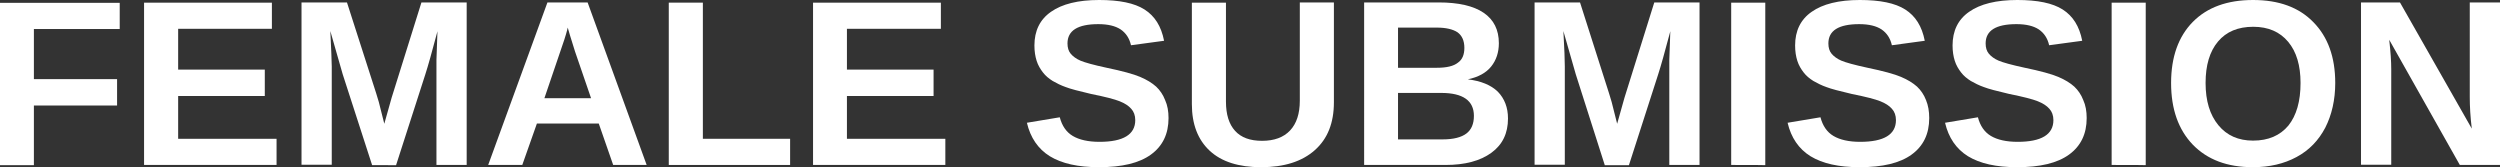
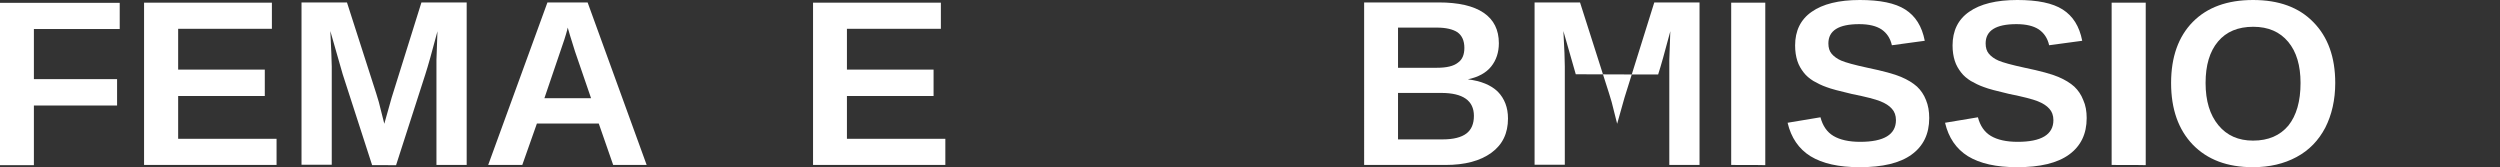
<svg xmlns="http://www.w3.org/2000/svg" version="1.1" id="font:_liberation" x="0px" y="0px" style="enable-background:new 0 0 1251.2 95.4;" xml:space="preserve" viewBox="9.6 6.4 1232.1 82.4">
  <rect x="9.6" y="6.4" width="1232.1" height="82.4" fill="#333333" stroke="none" />
  <style type="text/css">
	.st0{fill:#FFFFFF;}
</style>
  <g>
    <path class="st0" d="M26.3,20.6v24.8h41v13h-41v29.4H9.6v-80h59v12.9H26.3V20.6z" />
    <path class="st0" d="M80.6,87.7v-80h63v12.9H97.4v20.1h42.7v13H97.4v21.1h48.5v12.9H80.6L80.6,87.7z" />
    <path class="st0" d="M224.7,87.7V39.2c0-1.1,0-2.2,0-3.3s0.2-5.8,0.5-14.1c-2.7,10.2-4.7,17.3-6,21.3l-14.4,44.7H193L178.5,43   l-6.1-21.3c0.4,8.8,0.7,14.6,0.7,17.4v48.5h-14.9v-80h22.4L195,52.4l1.3,4.3l2.7,10.7l3.6-12.8l14.7-47h22.3v80.1H224.7z" />
    <path class="st0" d="M311.8,87.7l-7.1-20.4h-30.5L267,87.7h-16.8l29.2-80.1h19.8l29.1,80.1H311.8z M289.4,20l-0.3,1.3   c-0.4,1.4-0.8,2.9-1.4,4.7s-3.8,11.3-9.8,28.8h23l-7.9-23l-2.4-7.7L289.4,20z" />
-     <path class="st0" d="M339.2,87.7v-80H356v67.1h43v12.9H339.2z" />
    <path class="st0" d="M410.3,87.7v-80h63v12.9H427v20.1h42.7v13H427v21.1h48.5v12.9H410.3L410.3,87.7z" />
-     <path class="st0" d="M585.5,64.6c0,7.8-2.9,13.8-8.7,18s-14.3,6.2-25.6,6.2c-10.3,0-18.3-1.8-24.2-5.4c-5.8-3.6-9.6-9.2-11.3-16.5   l16.2-2.7c1.1,4.2,3.2,7.3,6.4,9.2c3.2,1.9,7.6,2.9,13.2,2.9c11.7,0,17.6-3.6,17.6-10.7c0-2.3-0.7-4.2-2-5.6   c-1.3-1.5-3.2-2.7-5.7-3.7s-7.1-2.2-14.1-3.6c-6-1.4-10.2-2.5-12.5-3.4c-2.3-0.8-4.5-1.9-6.4-3c-1.9-1.2-3.5-2.5-4.8-4.2   s-2.4-3.5-3.1-5.7c-0.7-2.2-1.1-4.7-1.1-7.6c0-7.2,2.7-12.8,8.2-16.6c5.4-3.8,13.3-5.8,23.7-5.8c9.9,0,17.4,1.5,22.4,4.7   s8.2,8.2,9.6,15.4L567,28.7c-0.8-3.5-2.5-6-5.1-7.8c-2.6-1.7-6.2-2.6-11-2.6c-10.2,0-15.2,3.2-15.2,9.5c0,2.1,0.5,3.8,1.6,5.1   c1.1,1.3,2.7,2.5,4.8,3.4s6.4,2.1,12.9,3.5c7.7,1.6,13.2,3.1,16.5,4.5s5.9,3,7.9,4.8c1.9,1.8,3.4,4,4.4,6.6   C585,58.3,585.5,61.3,585.5,64.6z" />
-     <path class="st0" d="M631.1,88.8c-11,0-19.5-2.7-25.3-8.1s-8.8-13-8.8-23v-50h16.8v48.8c0,6.3,1.5,11.1,4.5,14.4s7.4,4.9,13.3,4.9   c6,0,10.6-1.7,13.8-5.1s4.8-8.3,4.8-14.7V7.6H667v49.2c0,10.2-3.1,18-9.4,23.6C651.3,86,642.5,88.8,631.1,88.8z" />
    <path class="st0" d="M752.8,64.8c0,7.3-2.7,12.9-8.2,16.9s-13,6-22.7,6h-40V7.6h36.7c9.8,0,17.2,1.7,22.2,5.1s7.5,8.4,7.5,15   c0,4.5-1.3,8.4-3.8,11.5c-2.5,3.1-6.3,5.2-11.5,6.3c6.5,0.8,11.4,2.8,14.8,6.1C751.1,55,752.8,59.4,752.8,64.8z M731.3,30   c0-3.6-1.2-6.1-3.4-7.7c-2.3-1.5-5.7-2.3-10.2-2.3h-19.1v19.8h19.2c4.7,0,8.2-0.8,10.3-2.5C730.3,35.8,731.3,33.3,731.3,30z    M736,63.5c0-7.5-5.4-11.3-16.1-11.3h-21.3v22.9h21.9c5.4,0,9.3-1,11.8-2.9C734.8,70.3,736,67.4,736,63.5z" />
-     <path class="st0" d="M832.3,87.7V39.2c0-1.1,0-2.2,0-3.3s0.2-5.8,0.5-14.1c-2.7,10.2-4.7,17.3-6,21.3l-14.4,44.7h-11.9L786.2,43   l-6.1-21.3c0.5,8.8,0.7,14.6,0.7,17.4v48.5h-14.9v-80h22.4l14.3,44.8l1.3,4.3l2.7,10.7l3.6-12.8l14.7-47h22.3v80.1H832.3z" />
+     <path class="st0" d="M832.3,87.7V39.2c0-1.1,0-2.2,0-3.3s0.2-5.8,0.5-14.1c-2.7,10.2-4.7,17.3-6,21.3h-11.9L786.2,43   l-6.1-21.3c0.5,8.8,0.7,14.6,0.7,17.4v48.5h-14.9v-80h22.4l14.3,44.8l1.3,4.3l2.7,10.7l3.6-12.8l14.7-47h22.3v80.1H832.3z" />
    <path class="st0" d="M862.8,87.7v-80h16.8v80.1C879.6,87.7,862.8,87.7,862.8,87.7z" />
    <path class="st0" d="M960.4,64.6c0,7.8-2.9,13.8-8.7,18s-14.3,6.2-25.6,6.2c-10.3,0-18.3-1.8-24.2-5.4c-5.8-3.6-9.6-9.2-11.3-16.5   l16.2-2.7c1.1,4.2,3.2,7.3,6.4,9.2c3.2,1.9,7.6,2.9,13.2,2.9c11.7,0,17.6-3.6,17.6-10.7c0-2.3-0.7-4.2-2-5.6   c-1.3-1.5-3.2-2.7-5.7-3.7s-7.1-2.2-14.1-3.6c-6-1.4-10.2-2.5-12.5-3.4c-2.3-0.8-4.5-1.9-6.4-3c-1.9-1.2-3.5-2.5-4.8-4.2   s-2.4-3.5-3.1-5.7c-0.7-2.2-1.1-4.7-1.1-7.6c0-7.2,2.7-12.8,8.2-16.6c5.4-3.8,13.3-5.8,23.7-5.8c9.9,0,17.4,1.5,22.4,4.7   s8.2,8.2,9.6,15.4L942,28.7c-0.8-3.5-2.5-6-5.1-7.8c-2.6-1.7-6.2-2.6-11-2.6c-10.2,0-15.2,3.2-15.2,9.5c0,2.1,0.5,3.8,1.6,5.1   c1.1,1.3,2.7,2.5,4.8,3.4s6.4,2.1,12.9,3.5c7.7,1.6,13.2,3.1,16.5,4.5s5.9,3,7.9,4.8c1.9,1.8,3.4,4,4.4,6.6   C959.9,58.3,960.4,61.3,960.4,64.6z" />
    <path class="st0" d="M1038,64.6c0,7.8-2.9,13.8-8.7,18c-5.8,4.2-14.3,6.2-25.6,6.2c-10.3,0-18.3-1.8-24.2-5.4   c-5.8-3.6-9.6-9.2-11.3-16.5l16.2-2.7c1.1,4.2,3.2,7.3,6.4,9.2c3.2,1.9,7.6,2.9,13.2,2.9c11.7,0,17.6-3.6,17.6-10.7   c0-2.3-0.7-4.2-2-5.6c-1.3-1.5-3.2-2.7-5.7-3.7s-7.1-2.2-14.1-3.6c-6-1.4-10.2-2.5-12.5-3.4c-2.3-0.8-4.5-1.9-6.4-3   c-1.9-1.2-3.5-2.5-4.8-4.2s-2.4-3.5-3.1-5.7c-0.7-2.2-1.1-4.7-1.1-7.6c0-7.2,2.7-12.8,8.2-16.6c5.4-3.8,13.3-5.8,23.7-5.8   c9.9,0,17.4,1.5,22.4,4.7s8.2,8.2,9.6,15.4l-16.3,2.2c-0.8-3.5-2.5-6-5.1-7.8c-2.6-1.7-6.2-2.6-11-2.6c-10.2,0-15.2,3.2-15.2,9.5   c0,2.1,0.5,3.8,1.6,5.1c1.1,1.3,2.7,2.5,4.8,3.4s6.4,2.1,12.9,3.5c7.7,1.6,13.2,3.1,16.5,4.5s5.9,3,7.9,4.8c1.9,1.8,3.4,4,4.4,6.6   C1037.5,58.3,1038,61.3,1038,64.6z" />
    <path class="st0" d="M1050.3,87.7v-80h16.8v80.1C1067.1,87.7,1050.3,87.7,1050.3,87.7z" />
    <path class="st0" d="M1160.5,47.3c0,8.3-1.7,15.7-4.9,22c-3.3,6.3-8,11.2-14.2,14.5c-6.1,3.3-13.3,5-21.5,5   c-12.6,0-22.4-3.7-29.6-11.1c-7.1-7.4-10.7-17.5-10.7-30.4c0-12.8,3.6-22.9,10.7-30.1s17-10.8,29.7-10.8s22.6,3.6,29.7,10.9   C1156.9,24.6,1160.5,34.6,1160.5,47.3z M1143.4,47.3c0-8.6-2-15.4-6.1-20.3s-9.8-7.4-17.2-7.4c-7.5,0-13.3,2.4-17.4,7.3   s-6.1,11.7-6.1,20.4c0,8.8,2.1,15.7,6.3,20.8c4.2,5.1,9.9,7.6,17.1,7.6c7.5,0,13.3-2.5,17.4-7.4   C1141.4,63.3,1143.4,56.3,1143.4,47.3z" />
-     <path class="st0" d="M1221.9,87.7L1187.1,26c0.7,6,1,10.8,1,14.4v47.2h-14.9v-80h19.2l35.4,62.2c-0.7-5.7-1-10.9-1-15.6V7.6h14.9   v80.1C1241.6,87.7,1221.9,87.7,1221.9,87.7z" />
  </g>
</svg>